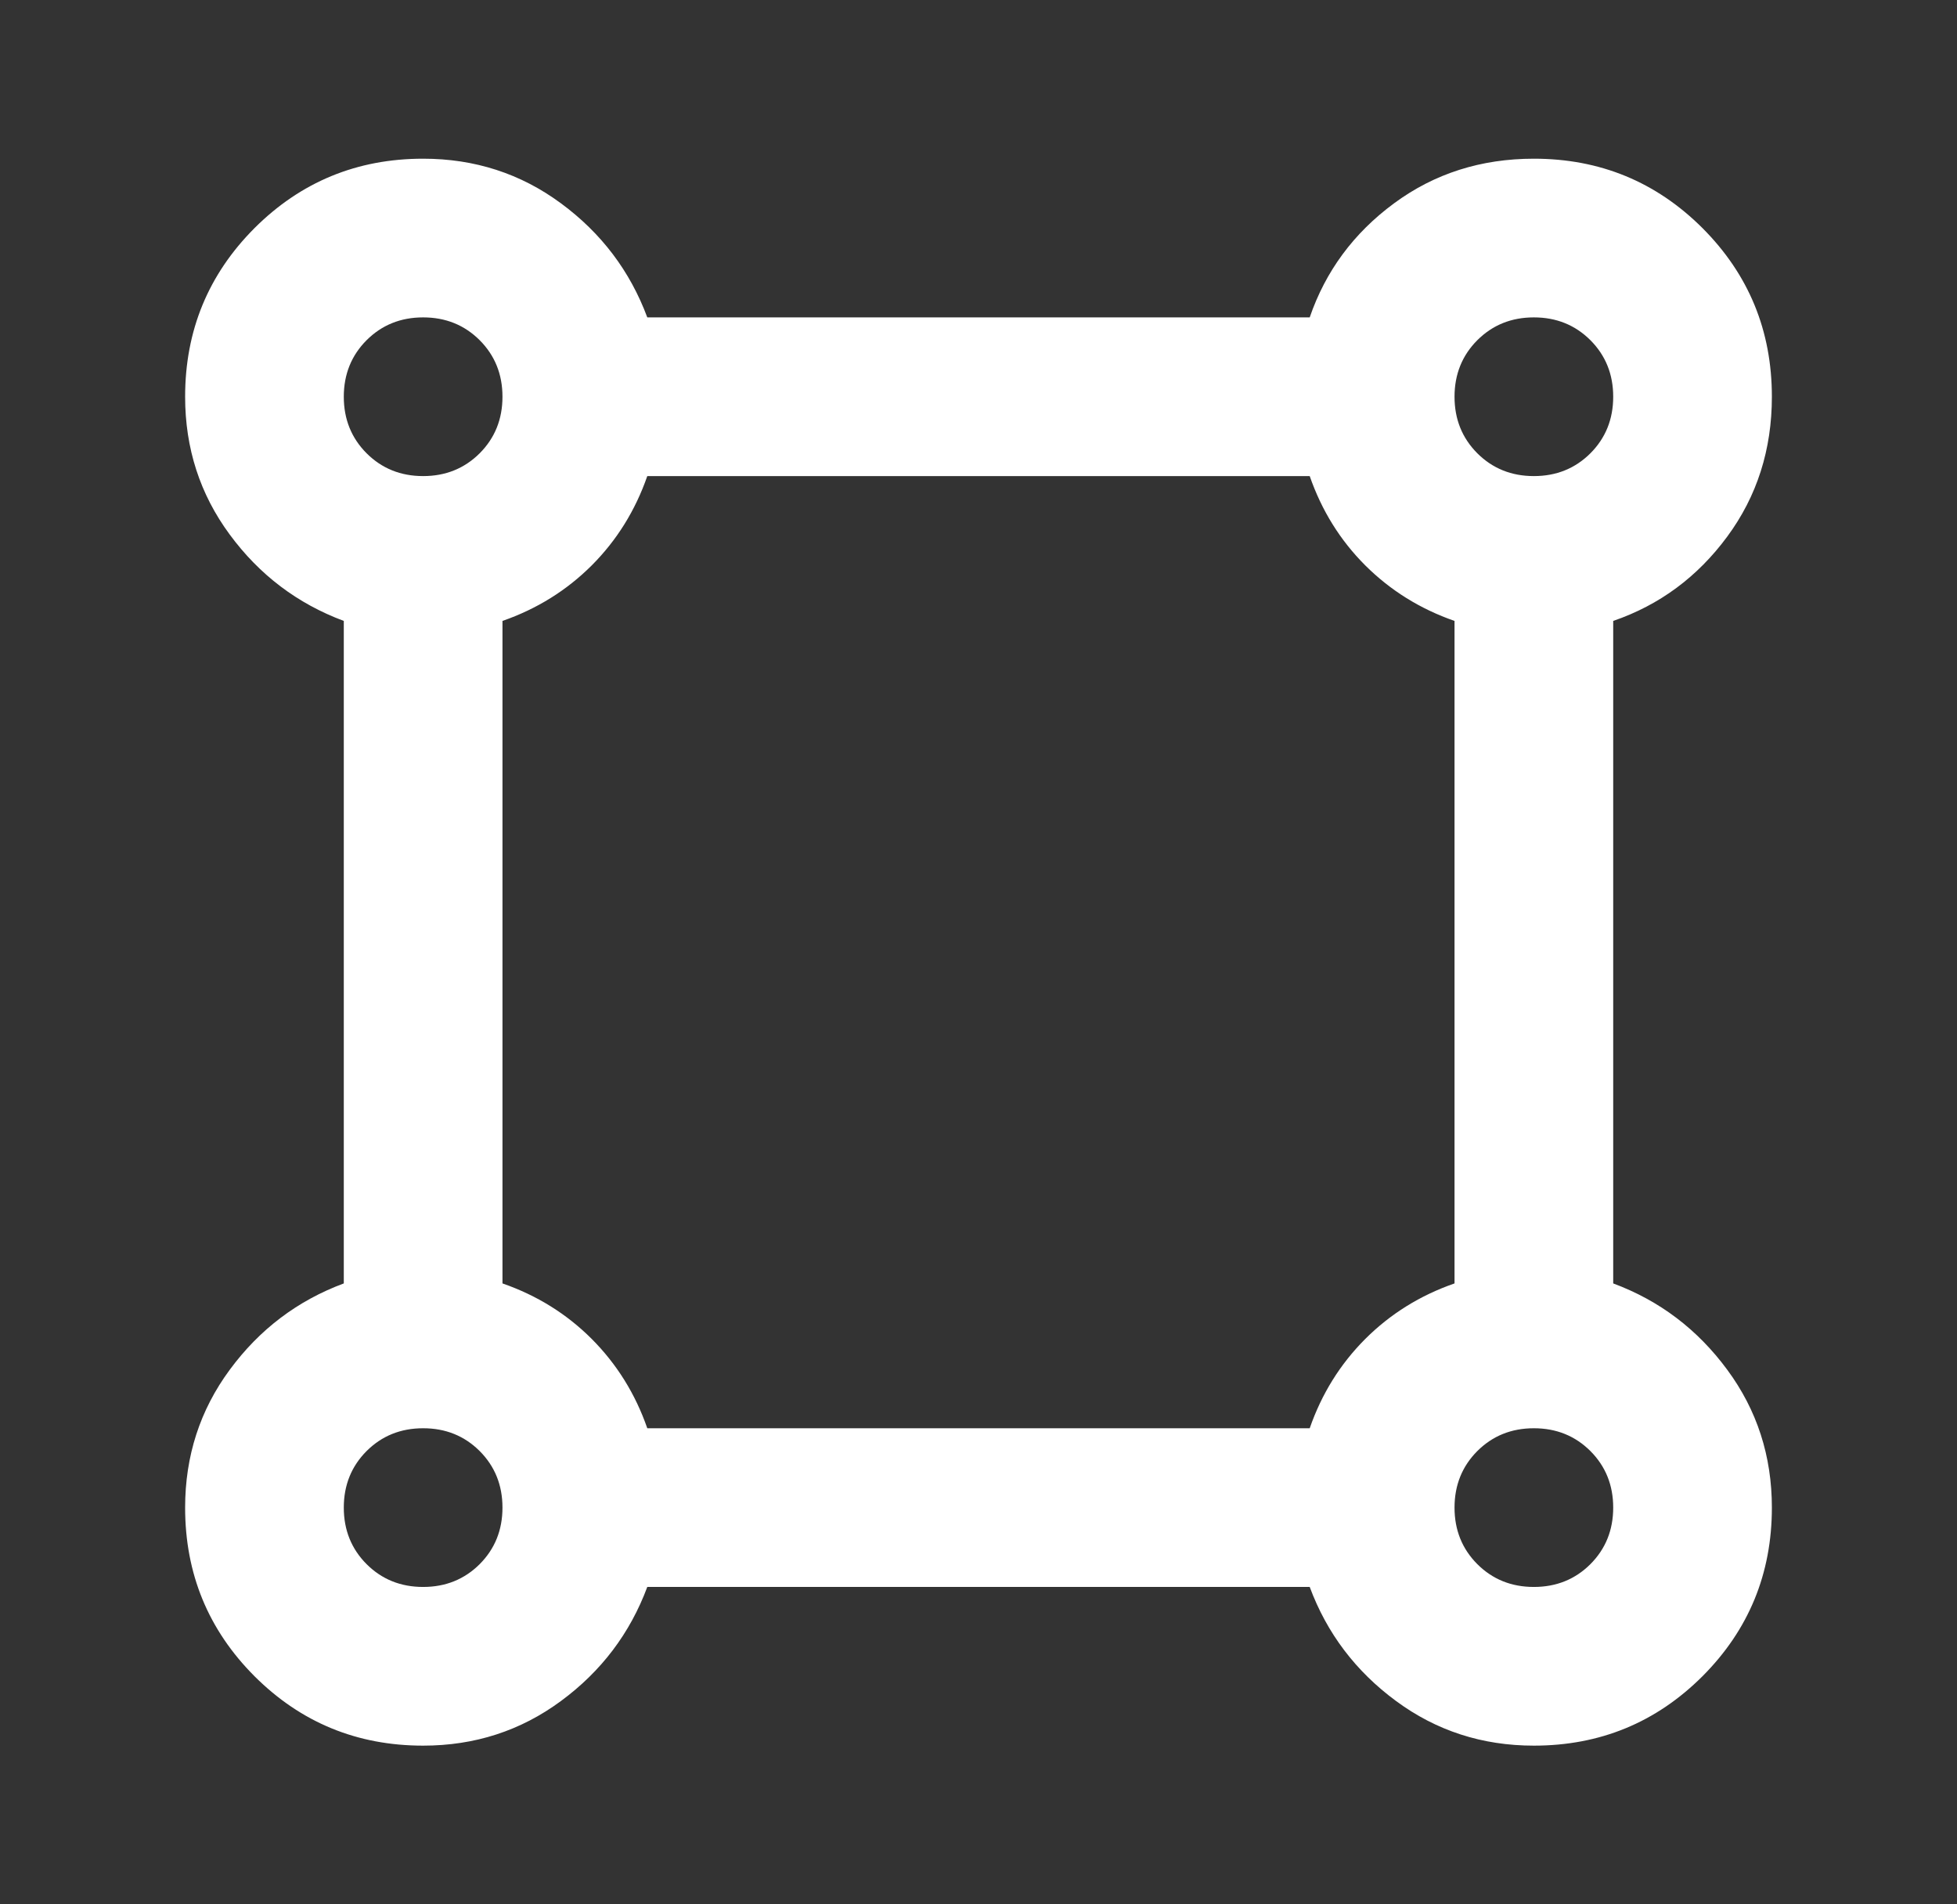
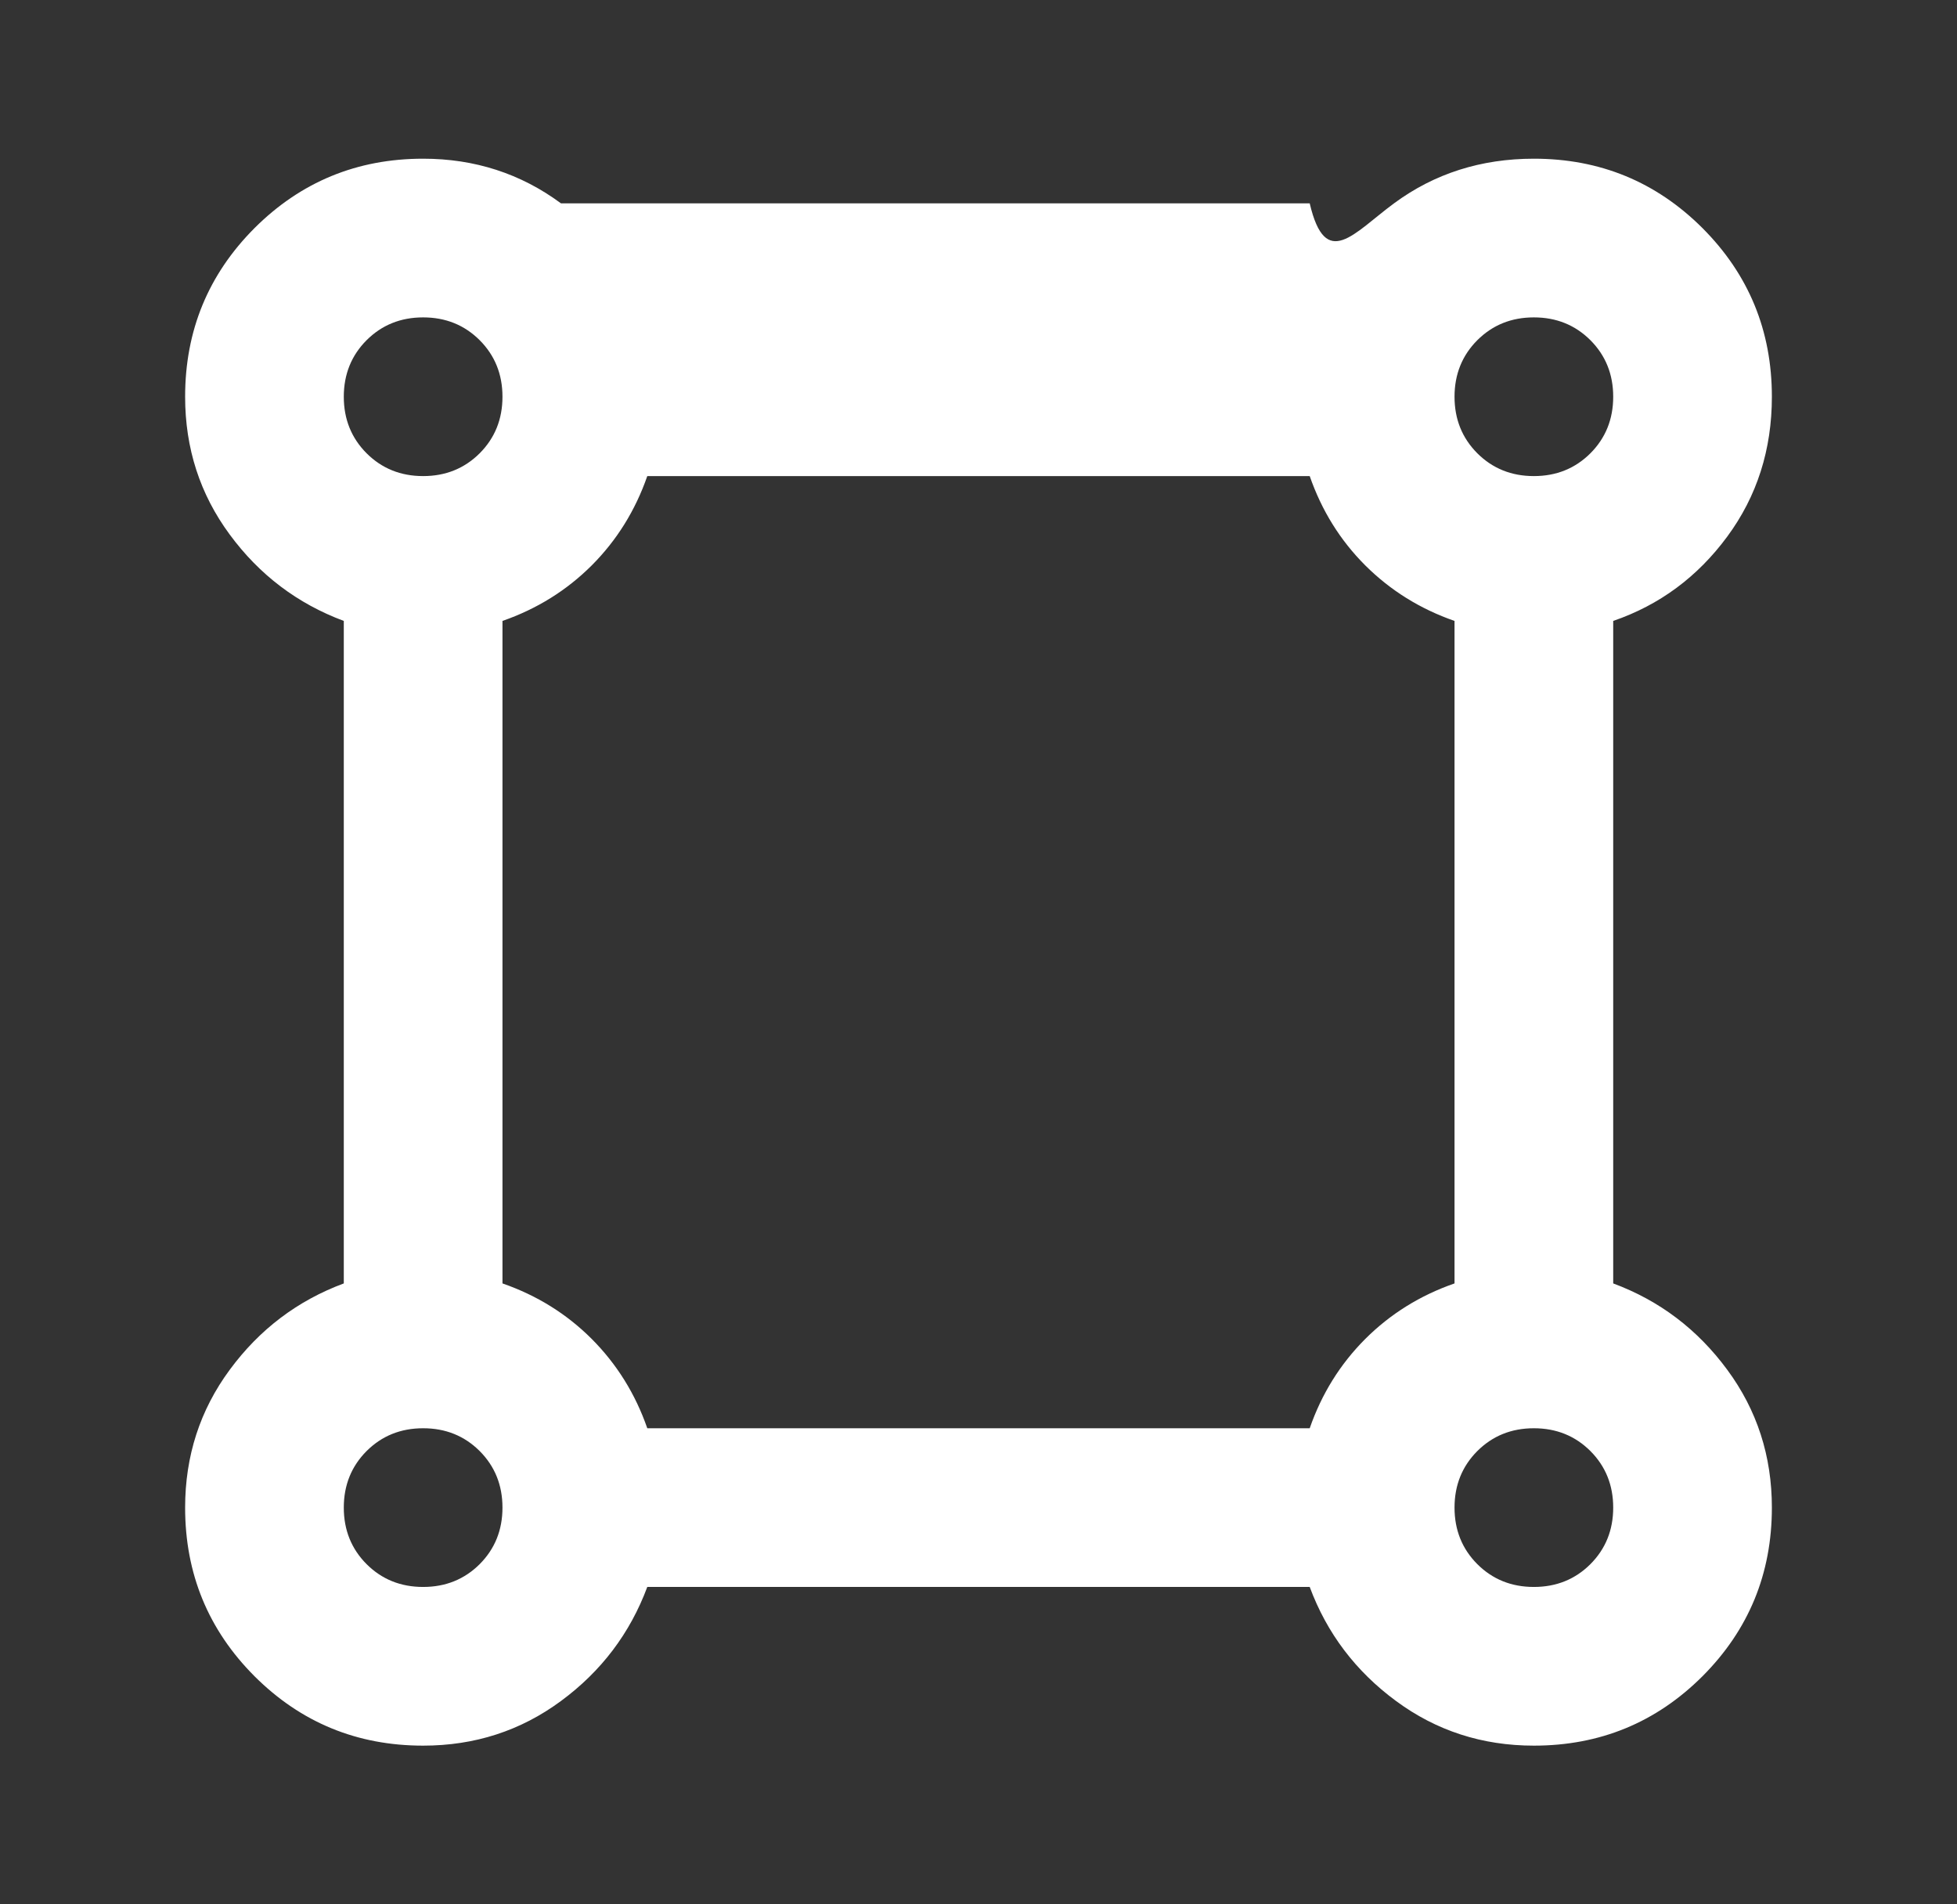
<svg xmlns="http://www.w3.org/2000/svg" width="37" height="36" viewBox="0 0 37 36" fill="none">
  <rect x="0" y="0" width="37" height="36" fill="#333333" stroke="none" />
-   <path d="M8 33C6.75 33 5.688 32.562 4.812 31.688C3.938 30.812 3.5 29.75 3.5 28.5C3.5 27.525 3.781 26.656 4.344 25.894C4.906 25.131 5.625 24.587 6.5 24.262V11.738C5.625 11.412 4.906 10.869 4.344 10.106C3.781 9.344 3.5 8.475 3.5 7.5C3.5 6.25 3.938 5.188 4.812 4.312C5.688 3.438 6.75 3 8 3C8.975 3 9.844 3.281 10.606 3.844C11.369 4.406 11.912 5.125 12.238 6H24.762C25.062 5.125 25.594 4.406 26.356 3.844C27.119 3.281 28 3 29 3C30.25 3 31.312 3.438 32.188 4.312C33.062 5.188 33.5 6.25 33.5 7.5C33.5 8.5 33.219 9.381 32.656 10.144C32.094 10.906 31.375 11.438 30.5 11.738V24.262C31.375 24.587 32.094 25.131 32.656 25.894C33.219 26.656 33.5 27.525 33.5 28.5C33.5 29.75 33.062 30.812 32.188 31.688C31.312 32.562 30.25 33 29 33C28.025 33 27.156 32.719 26.394 32.156C25.631 31.594 25.087 30.875 24.762 30H12.238C11.912 30.875 11.369 31.594 10.606 32.156C9.844 32.719 8.975 33 8 33ZM8 9C8.425 9 8.781 8.856 9.069 8.569C9.356 8.281 9.5 7.925 9.5 7.5C9.5 7.075 9.356 6.719 9.069 6.431C8.781 6.144 8.425 6 8 6C7.575 6 7.219 6.144 6.931 6.431C6.644 6.719 6.5 7.075 6.5 7.5C6.5 7.925 6.644 8.281 6.931 8.569C7.219 8.856 7.575 9 8 9ZM29 9C29.425 9 29.781 8.856 30.069 8.569C30.356 8.281 30.5 7.925 30.5 7.5C30.5 7.075 30.356 6.719 30.069 6.431C29.781 6.144 29.425 6 29 6C28.575 6 28.219 6.144 27.931 6.431C27.644 6.719 27.5 7.075 27.5 7.5C27.5 7.925 27.644 8.281 27.931 8.569C28.219 8.856 28.575 9 29 9ZM12.238 27H24.762C24.988 26.35 25.337 25.788 25.812 25.312C26.288 24.837 26.85 24.488 27.5 24.262V11.738C26.85 11.512 26.288 11.162 25.812 10.688C25.337 10.213 24.988 9.65 24.762 9H12.238C12.012 9.65 11.662 10.213 11.188 10.688C10.713 11.162 10.15 11.512 9.5 11.738V24.262C10.15 24.488 10.713 24.837 11.188 25.312C11.662 25.788 12.012 26.35 12.238 27ZM29 30C29.425 30 29.781 29.856 30.069 29.569C30.356 29.281 30.5 28.925 30.5 28.5C30.5 28.075 30.356 27.719 30.069 27.431C29.781 27.144 29.425 27 29 27C28.575 27 28.219 27.144 27.931 27.431C27.644 27.719 27.5 28.075 27.5 28.5C27.5 28.925 27.644 29.281 27.931 29.569C28.219 29.856 28.575 30 29 30ZM8 30C8.425 30 8.781 29.856 9.069 29.569C9.356 29.281 9.5 28.925 9.5 28.5C9.5 28.075 9.356 27.719 9.069 27.431C8.781 27.144 8.425 27 8 27C7.575 27 7.219 27.144 6.931 27.431C6.644 27.719 6.5 28.075 6.5 28.5C6.5 28.925 6.644 29.281 6.931 29.569C7.219 29.856 7.575 30 8 30Z" fill="white" />
+   <path d="M8 33C6.75 33 5.688 32.562 4.812 31.688C3.938 30.812 3.5 29.75 3.5 28.5C3.5 27.525 3.781 26.656 4.344 25.894C4.906 25.131 5.625 24.587 6.5 24.262V11.738C5.625 11.412 4.906 10.869 4.344 10.106C3.781 9.344 3.5 8.475 3.5 7.5C3.5 6.25 3.938 5.188 4.812 4.312C5.688 3.438 6.75 3 8 3C8.975 3 9.844 3.281 10.606 3.844H24.762C25.062 5.125 25.594 4.406 26.356 3.844C27.119 3.281 28 3 29 3C30.25 3 31.312 3.438 32.188 4.312C33.062 5.188 33.5 6.25 33.5 7.5C33.5 8.5 33.219 9.381 32.656 10.144C32.094 10.906 31.375 11.438 30.5 11.738V24.262C31.375 24.587 32.094 25.131 32.656 25.894C33.219 26.656 33.5 27.525 33.5 28.5C33.5 29.75 33.062 30.812 32.188 31.688C31.312 32.562 30.25 33 29 33C28.025 33 27.156 32.719 26.394 32.156C25.631 31.594 25.087 30.875 24.762 30H12.238C11.912 30.875 11.369 31.594 10.606 32.156C9.844 32.719 8.975 33 8 33ZM8 9C8.425 9 8.781 8.856 9.069 8.569C9.356 8.281 9.5 7.925 9.5 7.5C9.5 7.075 9.356 6.719 9.069 6.431C8.781 6.144 8.425 6 8 6C7.575 6 7.219 6.144 6.931 6.431C6.644 6.719 6.5 7.075 6.5 7.5C6.5 7.925 6.644 8.281 6.931 8.569C7.219 8.856 7.575 9 8 9ZM29 9C29.425 9 29.781 8.856 30.069 8.569C30.356 8.281 30.5 7.925 30.5 7.5C30.5 7.075 30.356 6.719 30.069 6.431C29.781 6.144 29.425 6 29 6C28.575 6 28.219 6.144 27.931 6.431C27.644 6.719 27.5 7.075 27.5 7.5C27.5 7.925 27.644 8.281 27.931 8.569C28.219 8.856 28.575 9 29 9ZM12.238 27H24.762C24.988 26.35 25.337 25.788 25.812 25.312C26.288 24.837 26.85 24.488 27.5 24.262V11.738C26.85 11.512 26.288 11.162 25.812 10.688C25.337 10.213 24.988 9.65 24.762 9H12.238C12.012 9.65 11.662 10.213 11.188 10.688C10.713 11.162 10.15 11.512 9.5 11.738V24.262C10.15 24.488 10.713 24.837 11.188 25.312C11.662 25.788 12.012 26.35 12.238 27ZM29 30C29.425 30 29.781 29.856 30.069 29.569C30.356 29.281 30.5 28.925 30.5 28.5C30.5 28.075 30.356 27.719 30.069 27.431C29.781 27.144 29.425 27 29 27C28.575 27 28.219 27.144 27.931 27.431C27.644 27.719 27.5 28.075 27.5 28.5C27.5 28.925 27.644 29.281 27.931 29.569C28.219 29.856 28.575 30 29 30ZM8 30C8.425 30 8.781 29.856 9.069 29.569C9.356 29.281 9.5 28.925 9.5 28.5C9.5 28.075 9.356 27.719 9.069 27.431C8.781 27.144 8.425 27 8 27C7.575 27 7.219 27.144 6.931 27.431C6.644 27.719 6.5 28.075 6.5 28.5C6.5 28.925 6.644 29.281 6.931 29.569C7.219 29.856 7.575 30 8 30Z" fill="white" />
</svg>